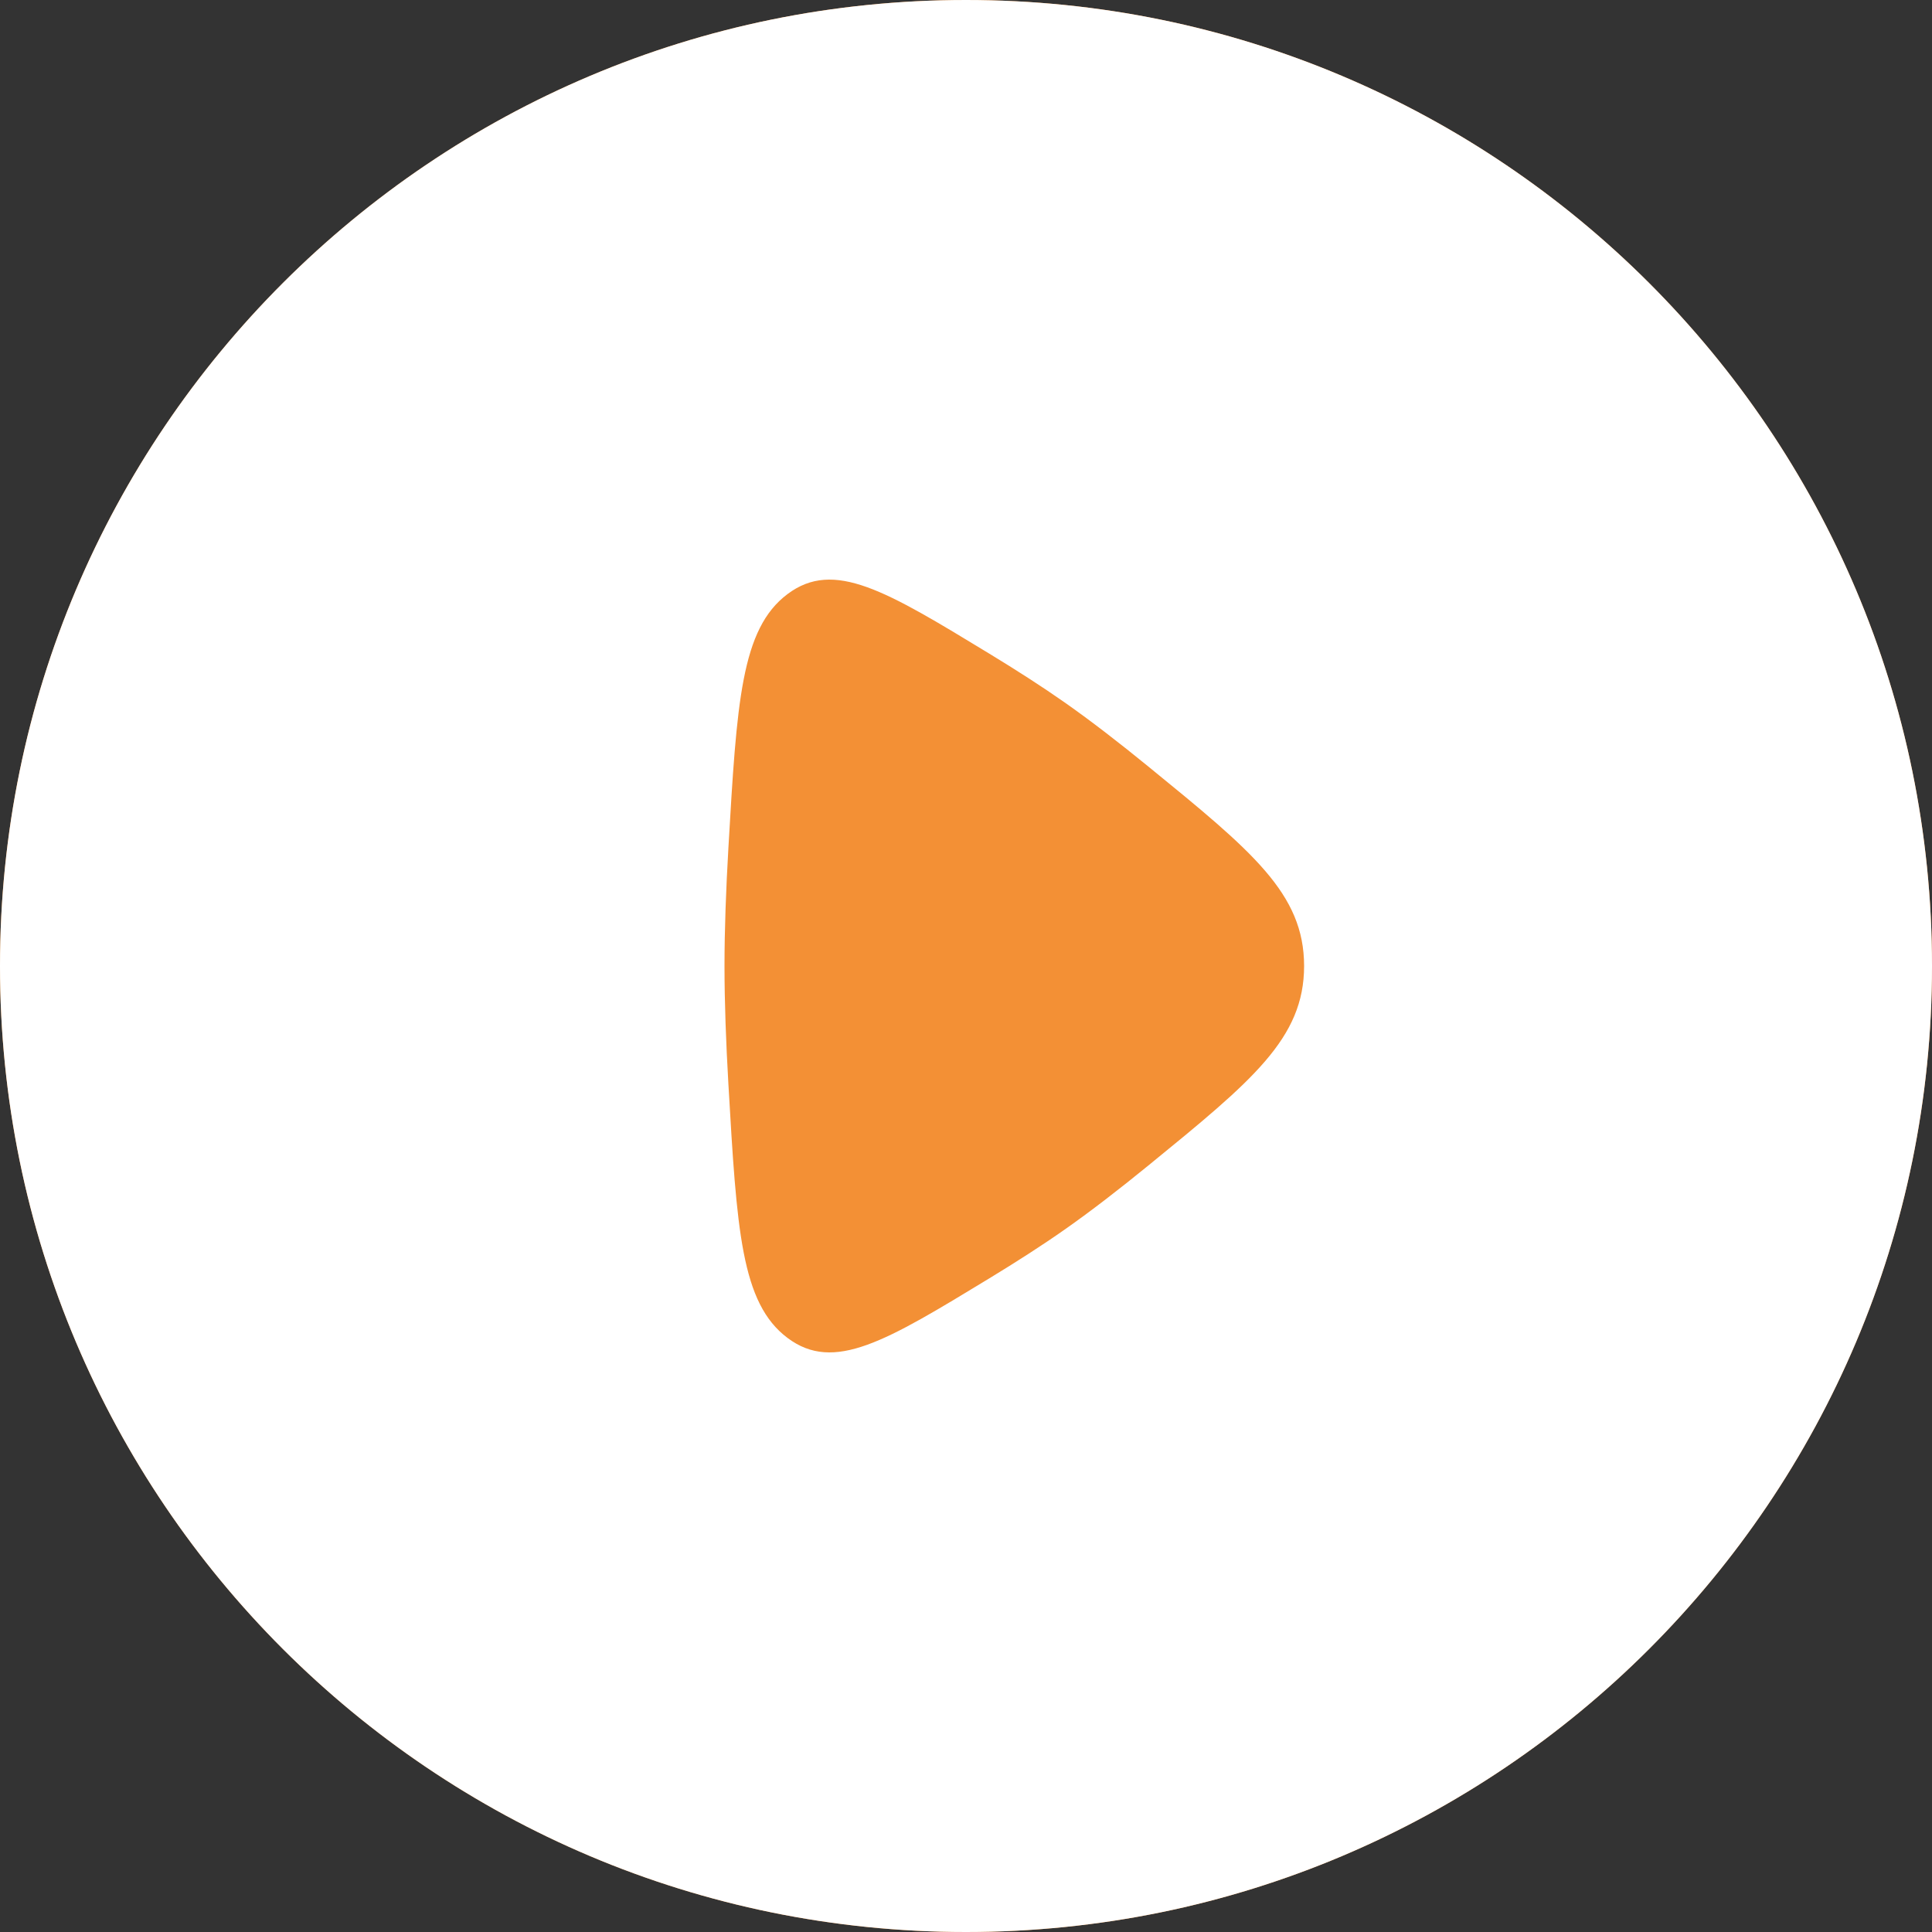
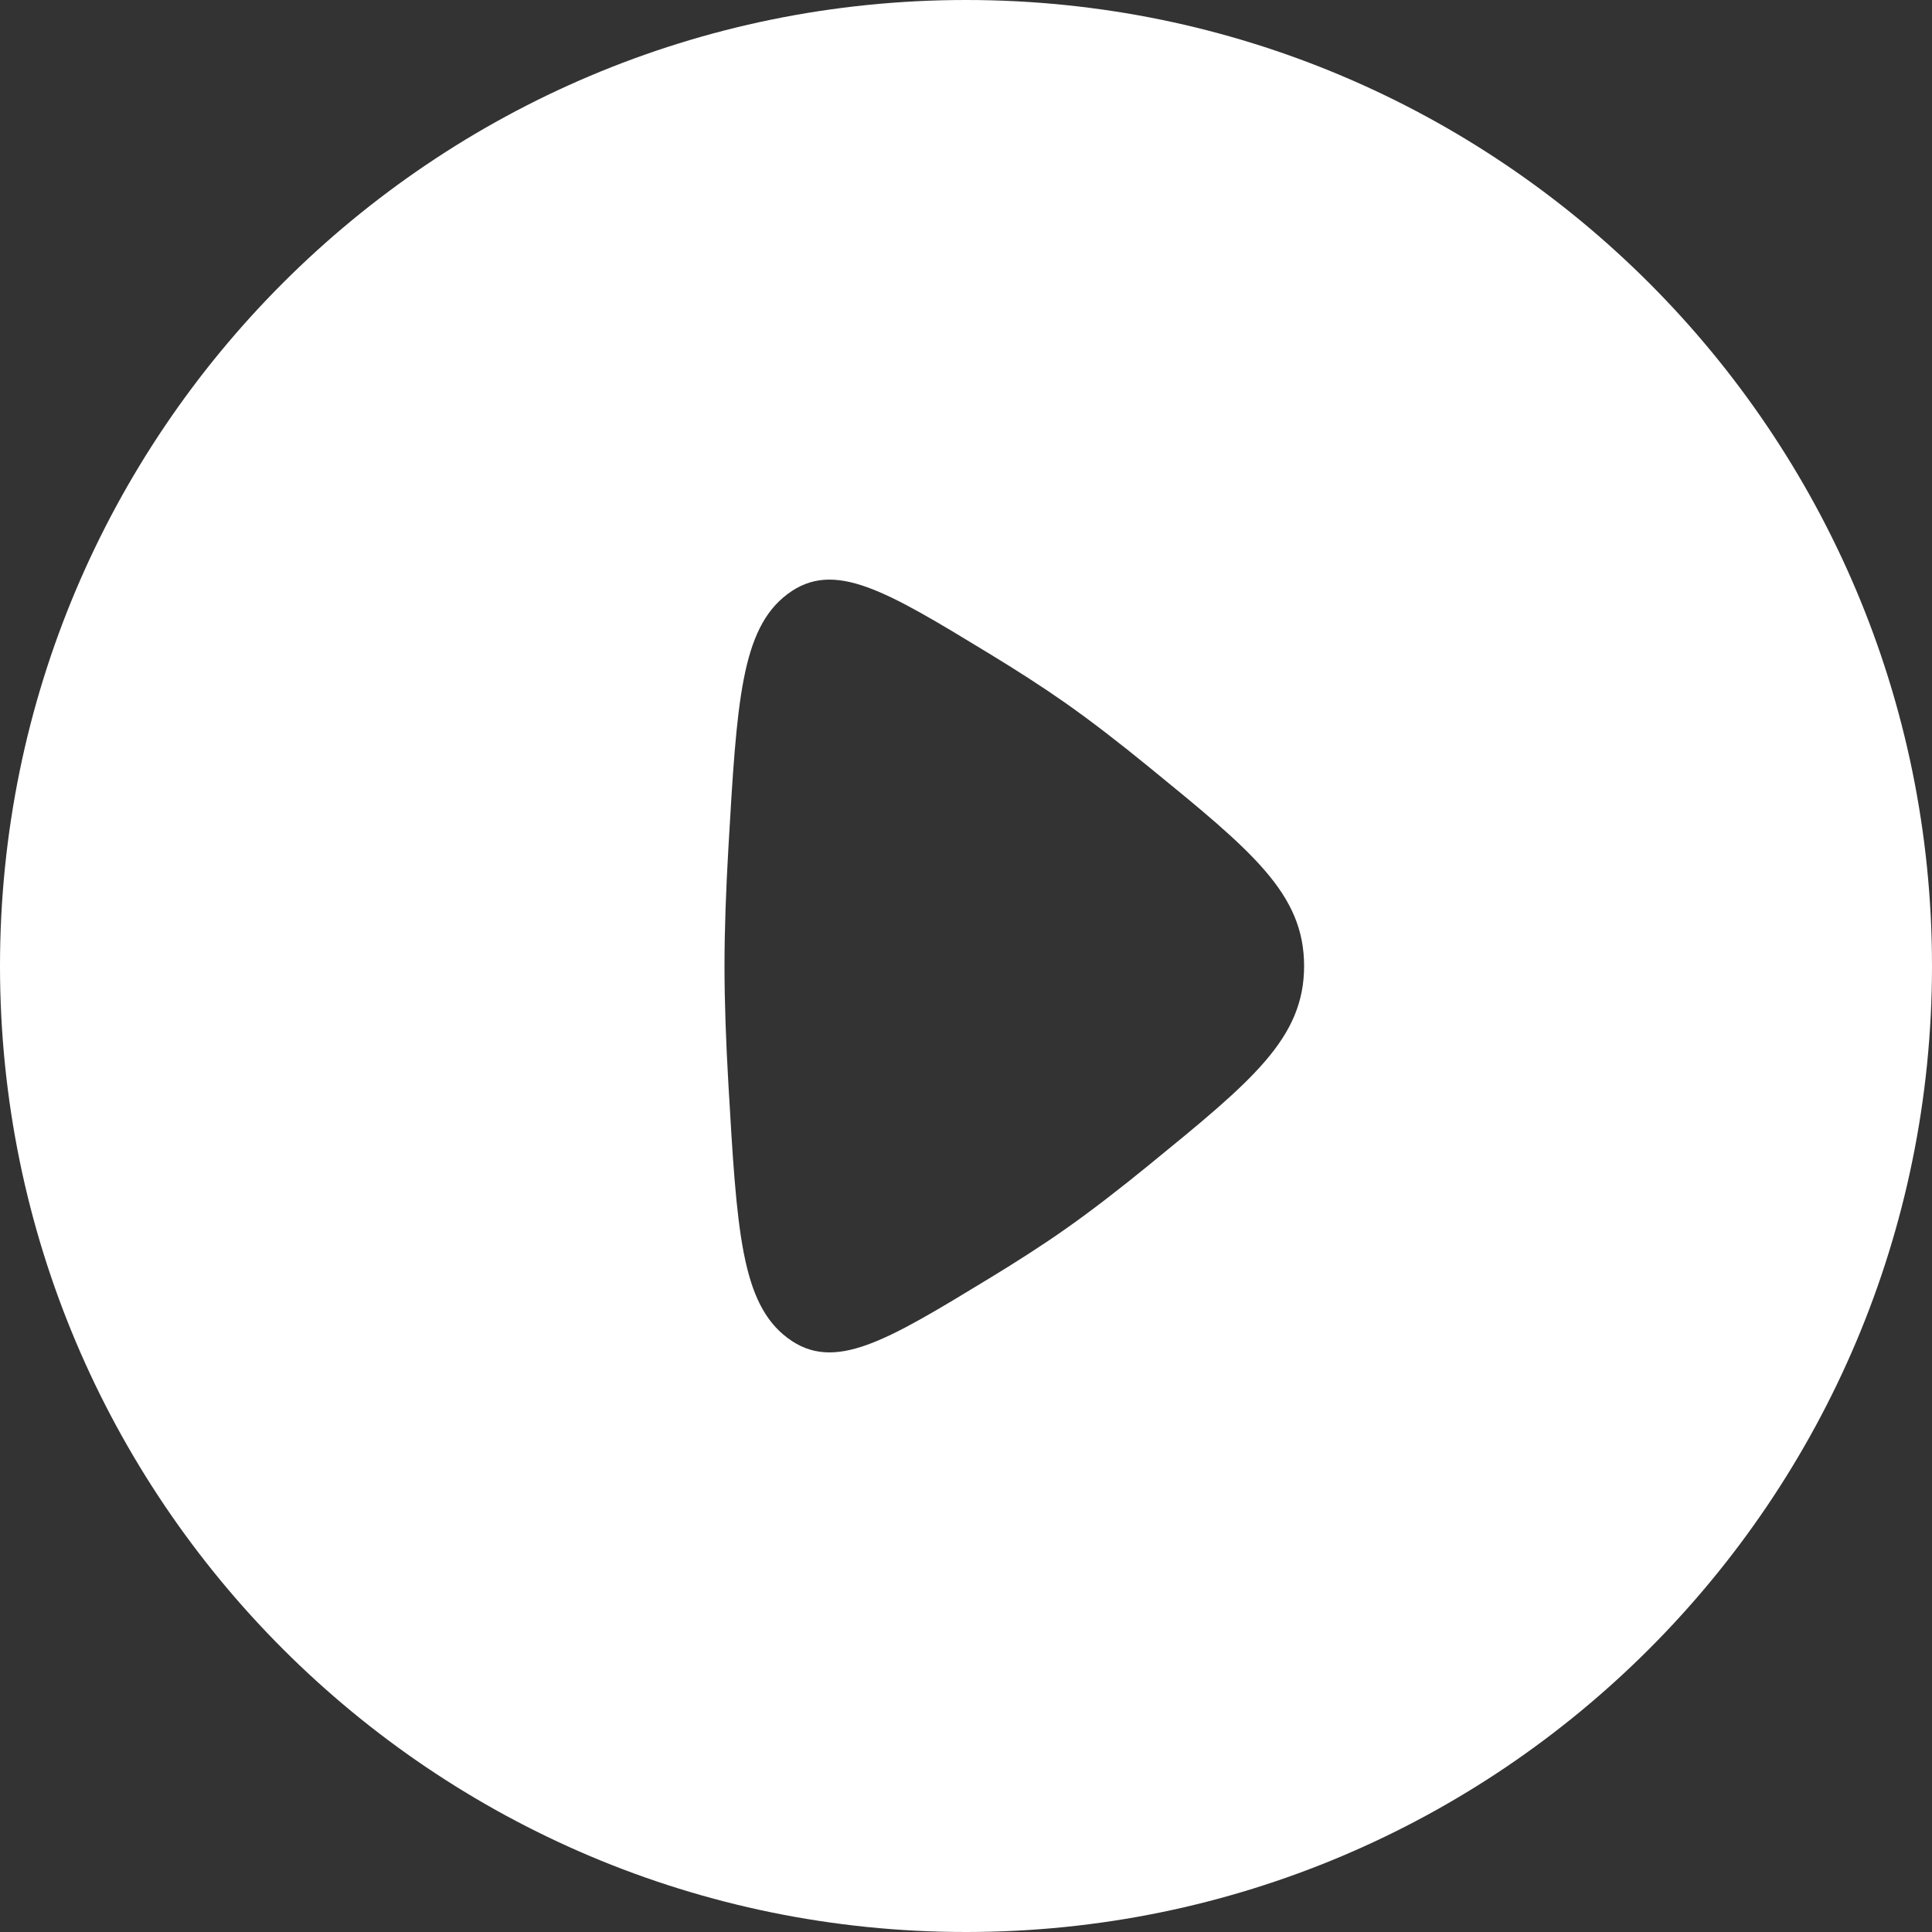
<svg xmlns="http://www.w3.org/2000/svg" width="64" height="64" viewBox="0 0 64 64" fill="none">
  <rect x="0" y="0" width="64" height="64" fill="#333333" stroke="none" />
-   <path fill-rule="evenodd" clip-rule="evenodd" d="M32 64C49.673 64 64 49.673 64 32C64 14.327 49.673 0 32 0C14.327 0 0 14.327 0 32C0 49.673 14.327 64 32 64Z" fill="#F39035" />
  <path fill-rule="evenodd" clip-rule="evenodd" d="M32 64C49.673 64 64 49.673 64 32C64 14.327 49.673 0 32 0C14.327 0 0 14.327 0 32C0 49.673 14.327 64 32 64ZM35.284 23.28C34.524 22.747 33.664 22.195 32.774 21.654C29.343 19.567 27.627 18.524 26.088 19.679C24.549 20.834 24.409 23.253 24.129 28.089C24.05 29.457 24 30.798 24 32C24 33.202 24.05 34.543 24.129 35.911C24.409 40.748 24.549 43.166 26.088 44.321C27.627 45.477 29.343 44.433 32.774 42.346C33.664 41.805 34.524 41.254 35.284 40.72C36.149 40.113 37.091 39.383 38.04 38.609C41.48 35.803 43.2 34.4 43.2 32C43.2 29.601 41.48 28.198 38.04 25.392C37.091 24.617 36.149 23.888 35.284 23.28Z" fill="white" />
</svg>